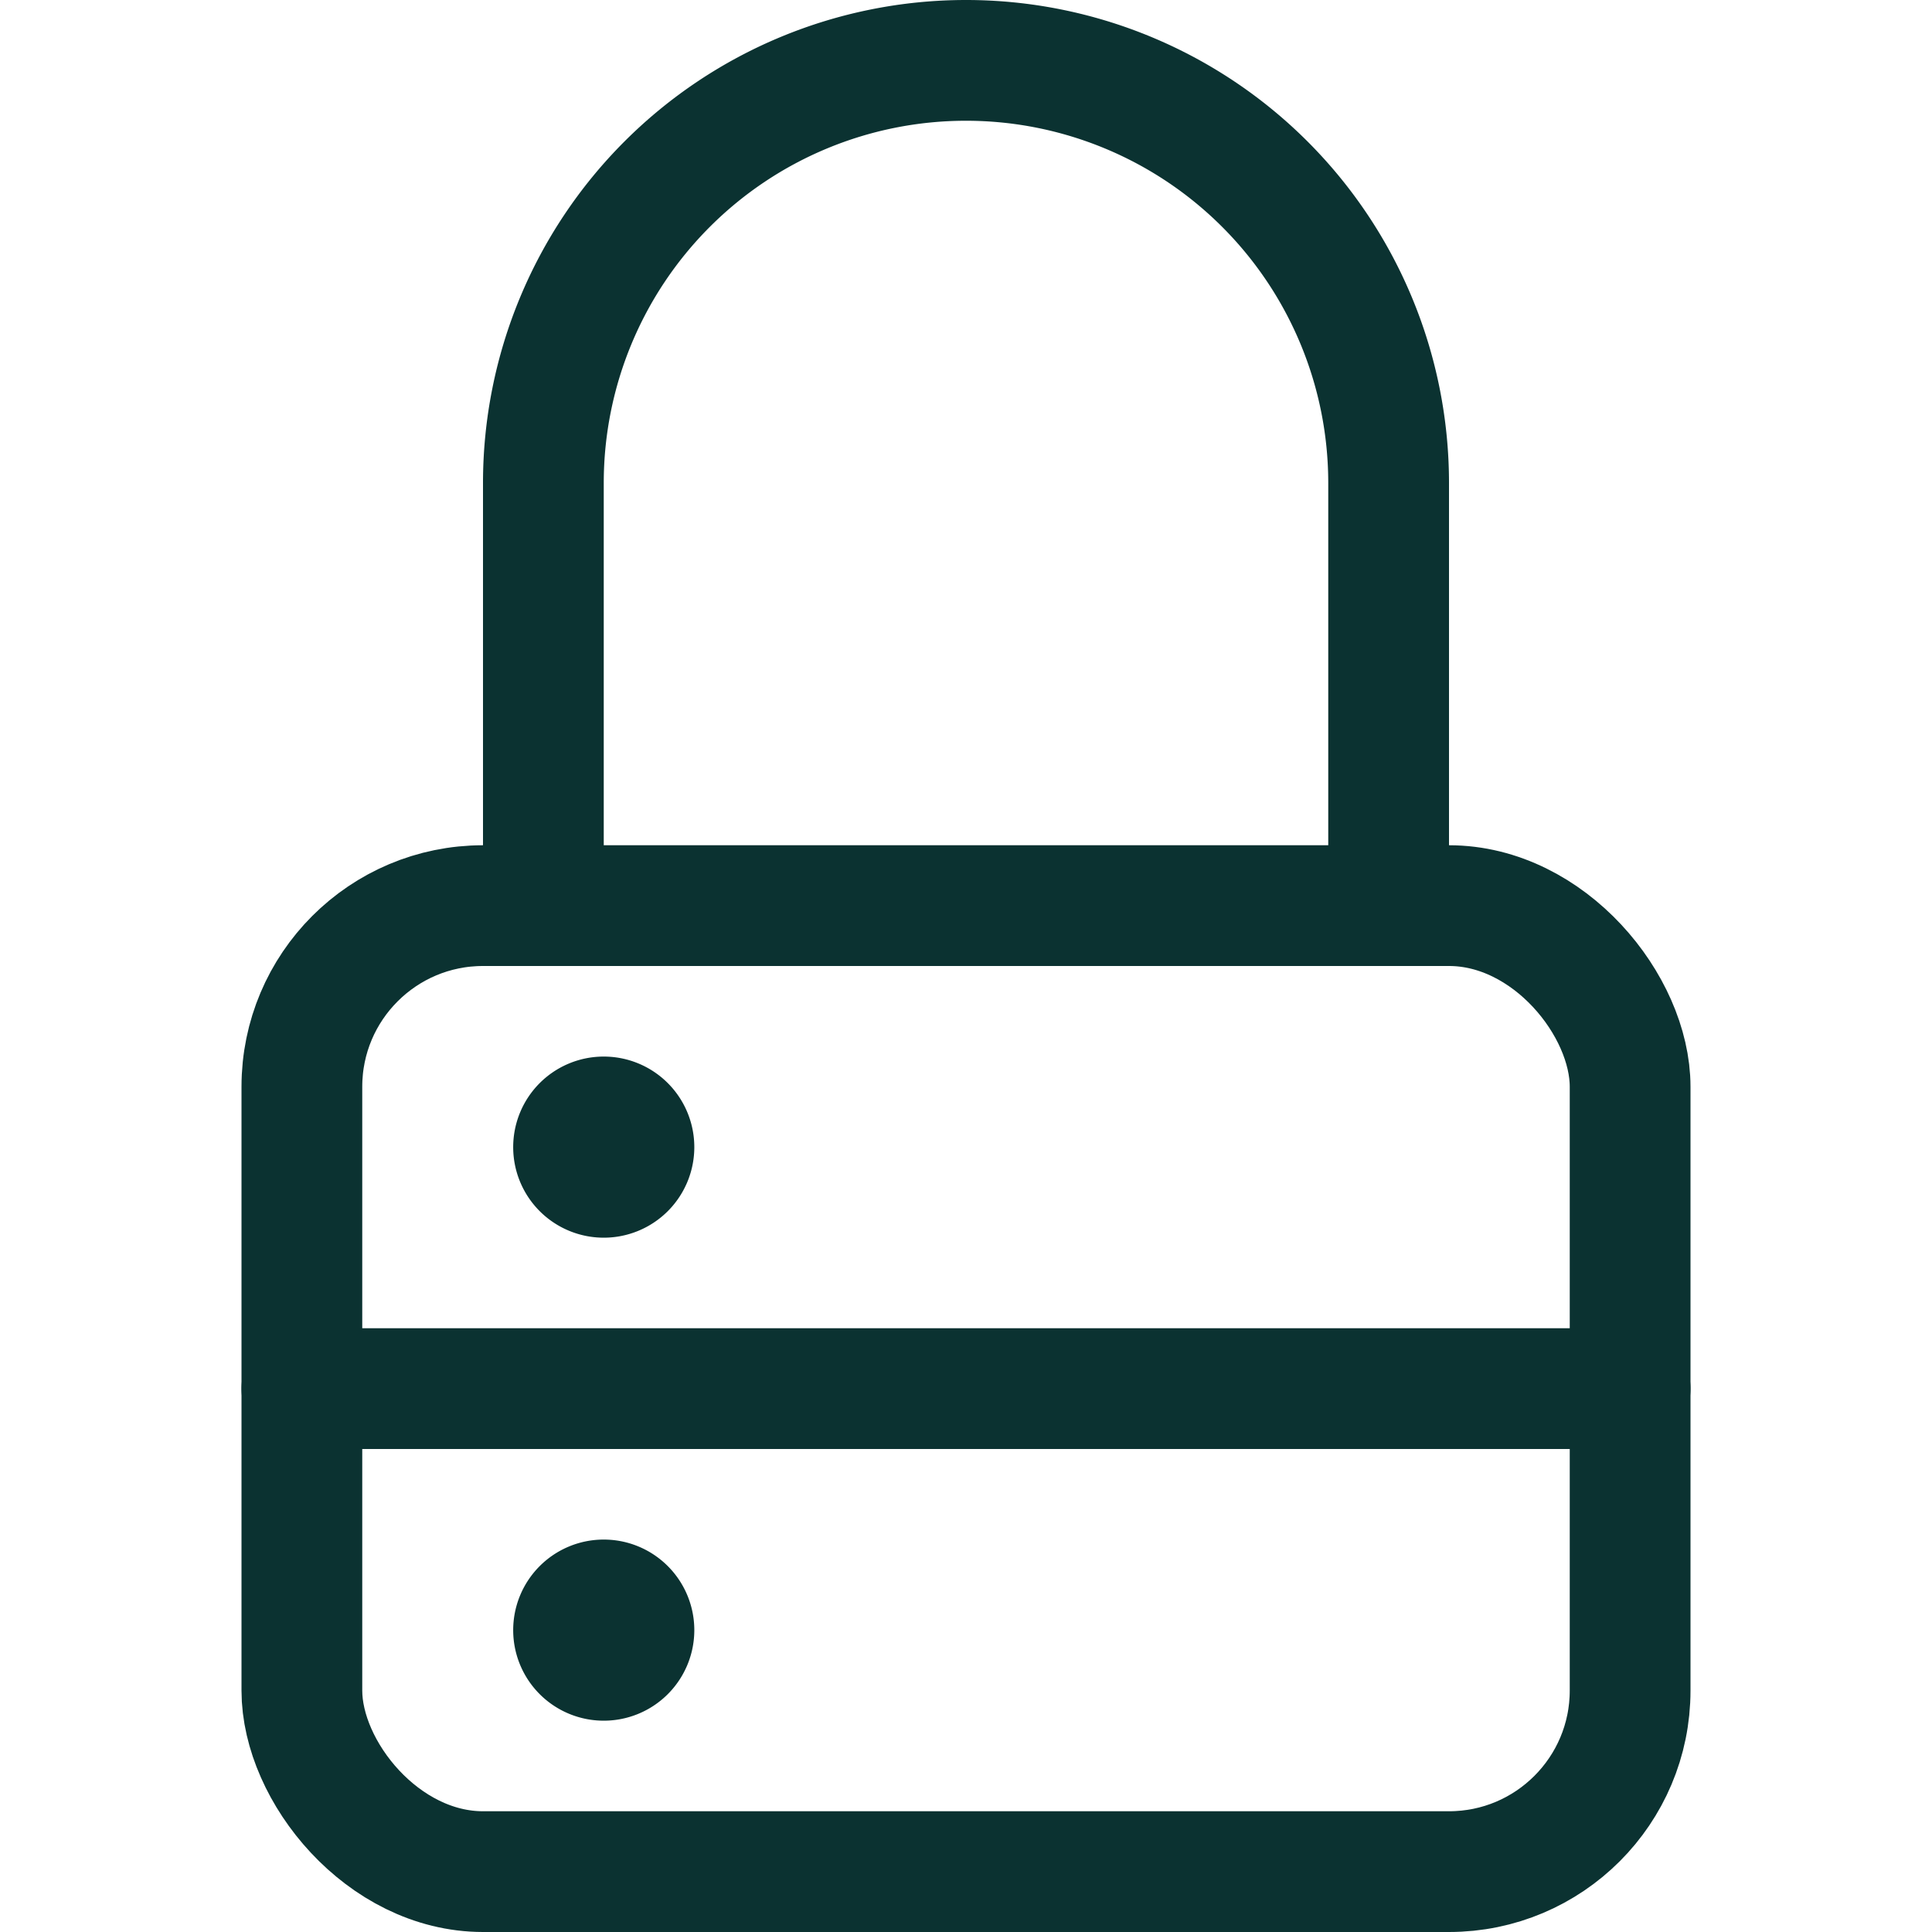
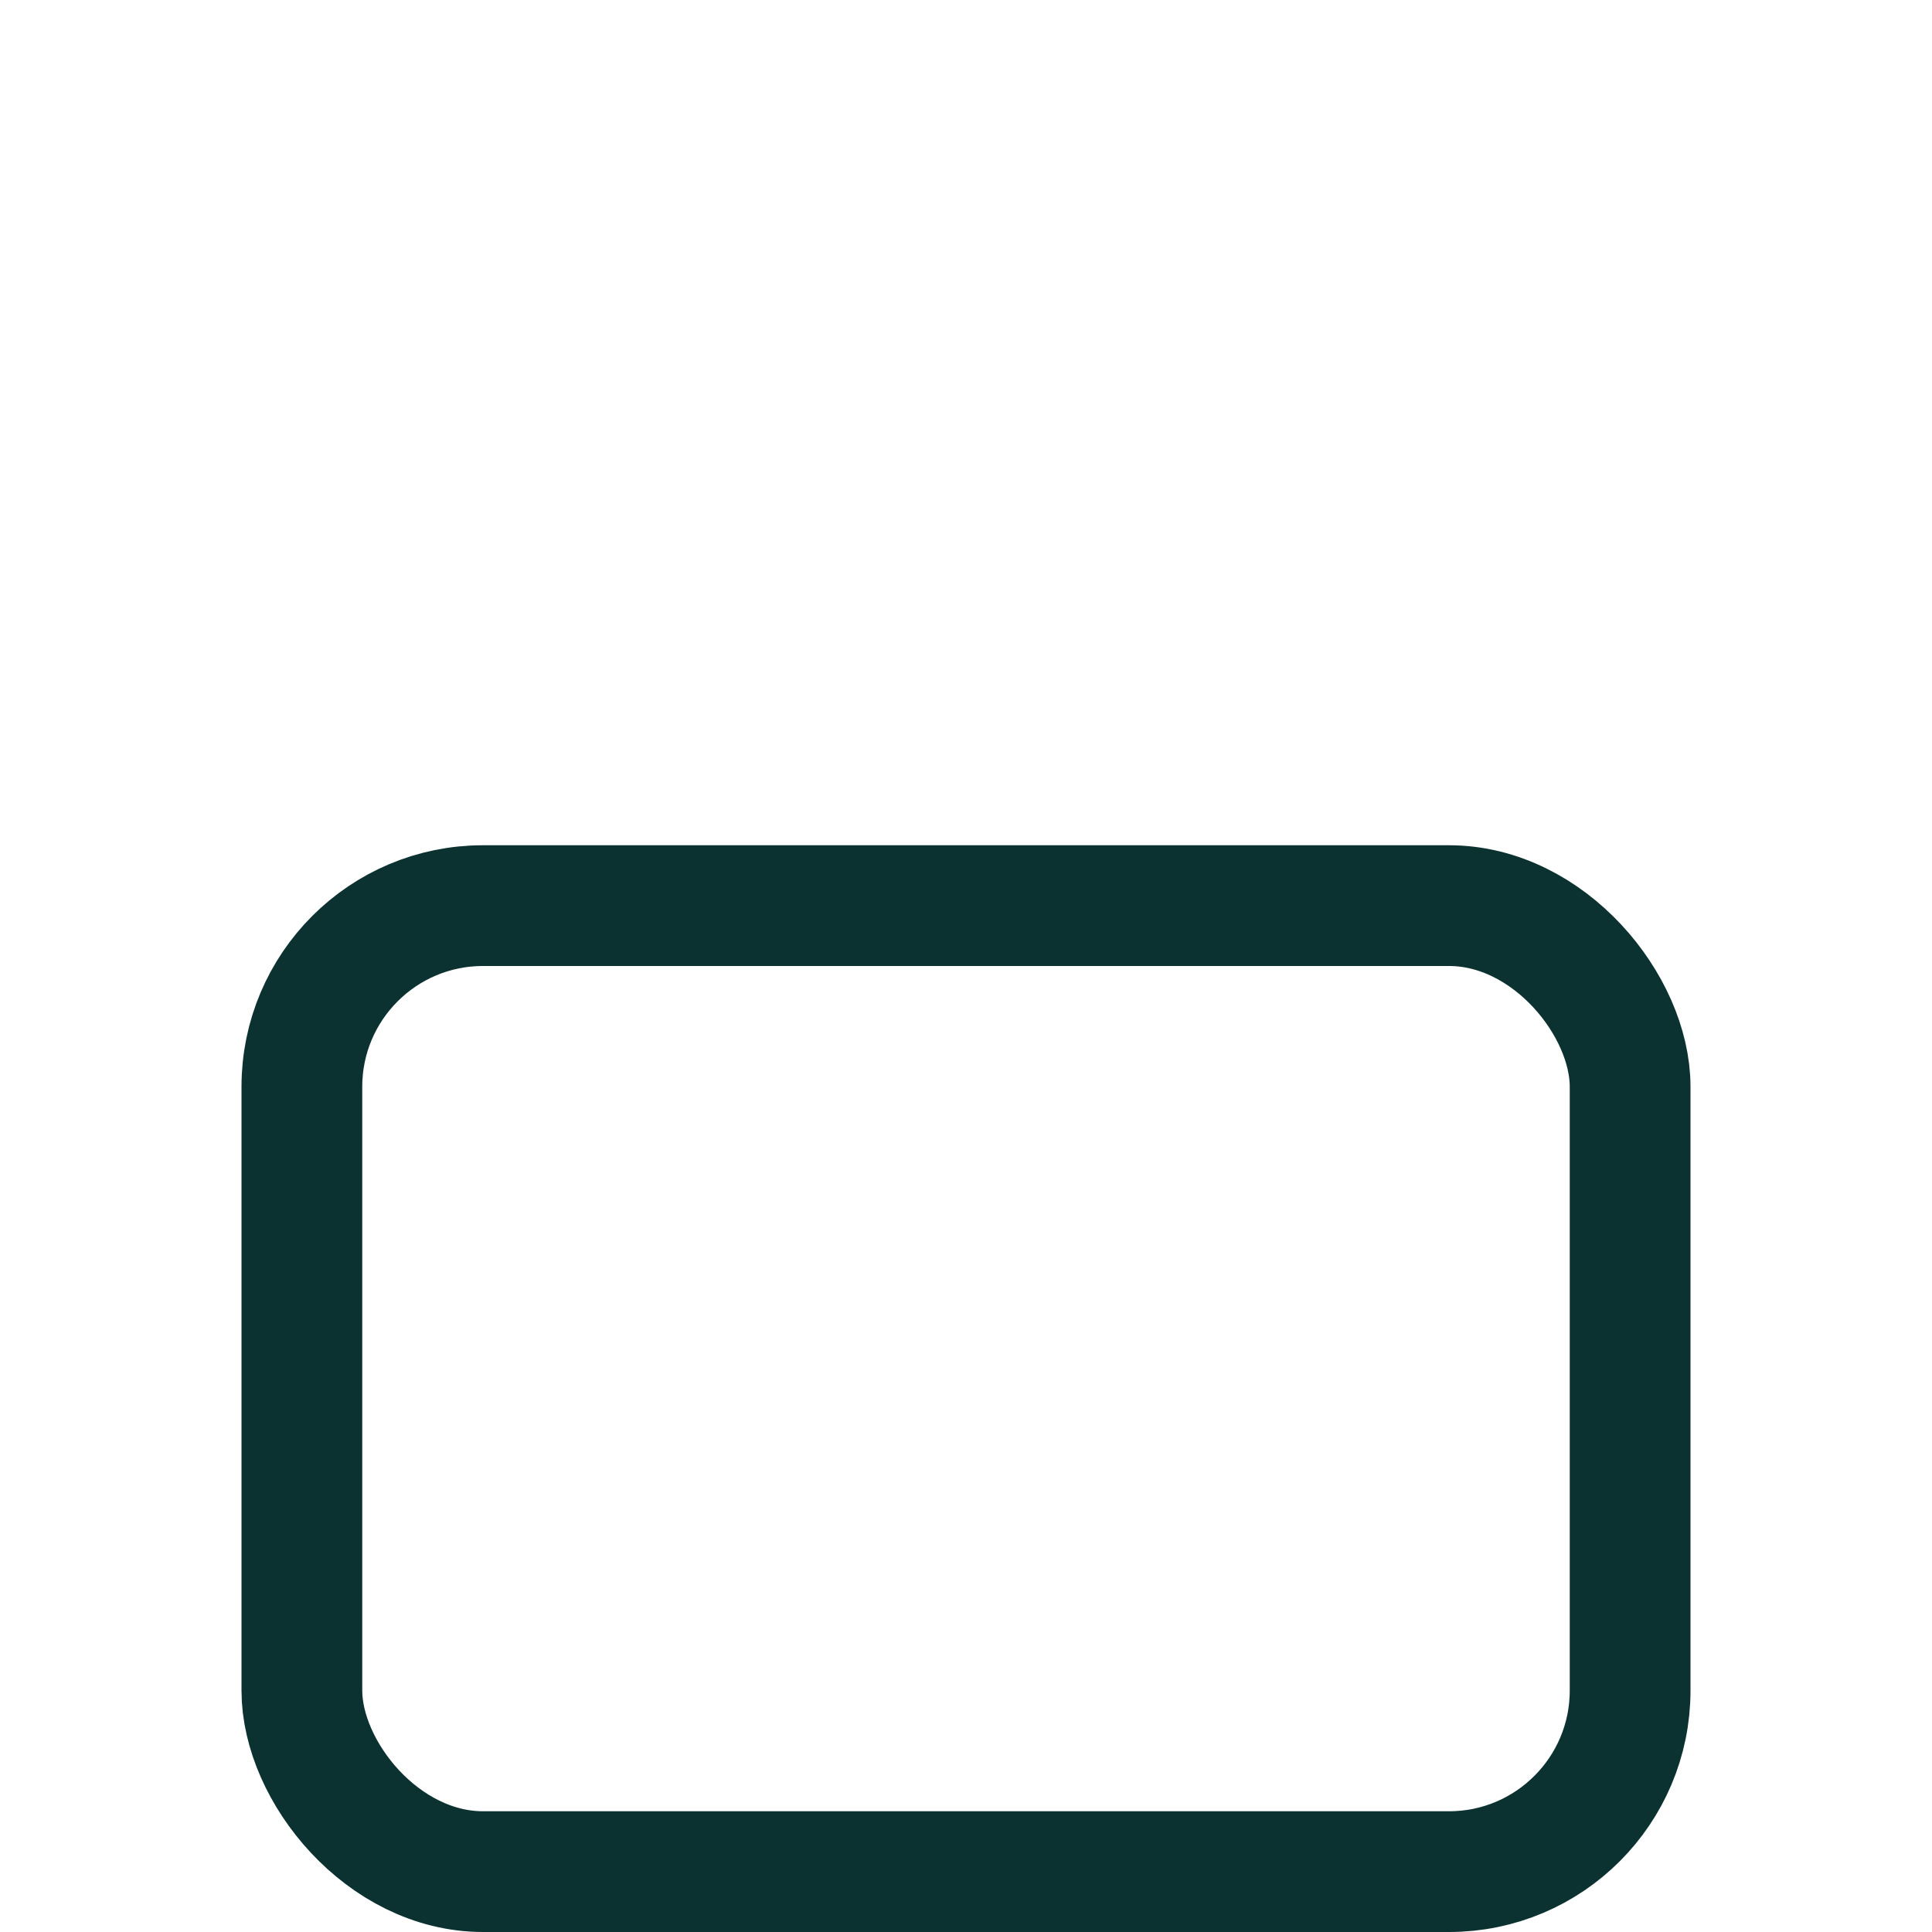
<svg xmlns="http://www.w3.org/2000/svg" viewBox="0 0 24 24">
  <defs />
  <defs>
    <style>
      .a{fill:none;stroke:#0B3231;stroke-linecap:round;stroke-linejoin:round;stroke-width:1.5px}
    </style>
  </defs>
  <rect width="16.5" height="12" x="3.75" y="11.25" class="a" rx="2.25" ry="2.25" />
-   <path d="M6.75 11.25V6a5.25 5.25 0 0110.5 0v5.25M3.75 17.25h16.5M7.5 13.875a.375.375 0 11-.375.375.375.375 0 01.375-.375M7.5 19.875a.375.375 0 11-.375.375.375.375 0 01.375-.375" class="a" />
</svg>